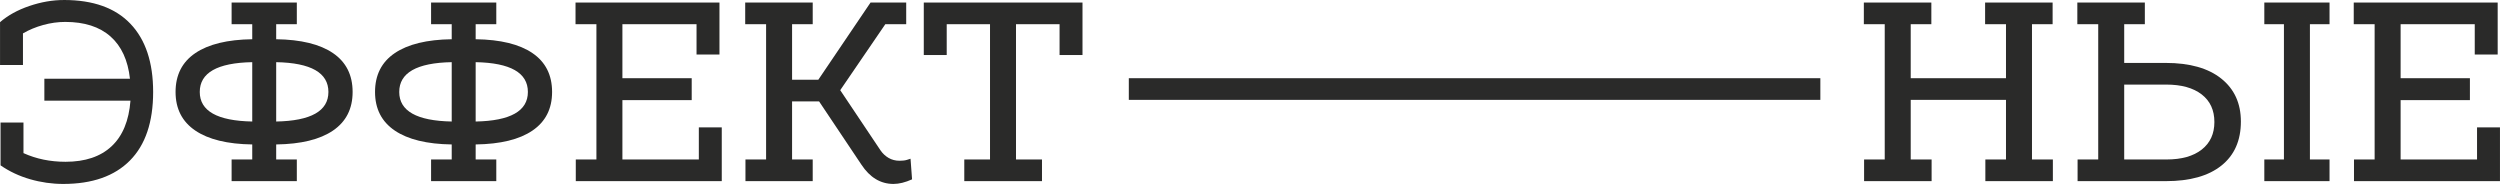
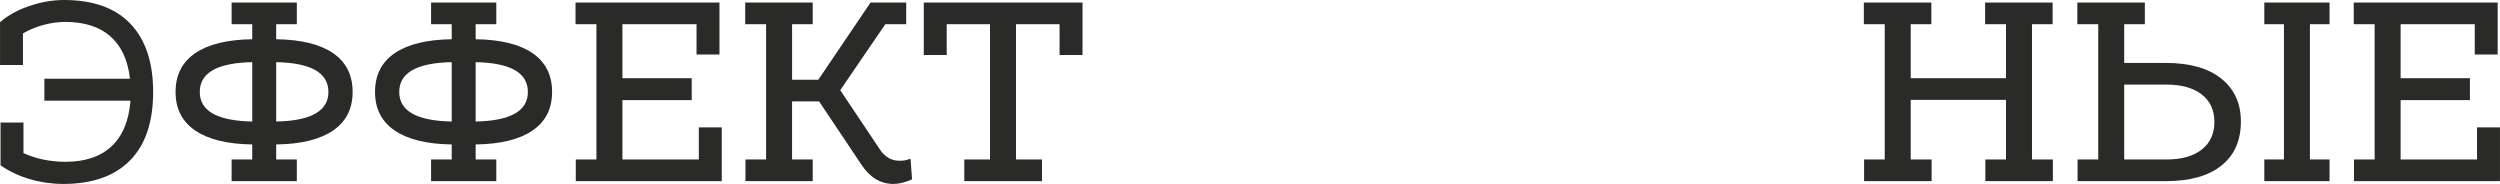
<svg xmlns="http://www.w3.org/2000/svg" xml:space="preserve" width="267.133mm" height="19.654mm" version="1.1" style="shape-rendering:geometricPrecision; text-rendering:geometricPrecision; image-rendering:optimizeQuality; fill-rule:evenodd; clip-rule:evenodd" viewBox="0 0 26459926 1946808">
  <defs>
    <style type="text/css"> .fil1 {fill:#2A2A29} .fil0 {fill:#2A2A29;fill-rule:nonzero} </style>
  </defs>
  <g id="Слой_x0020_1">
    <path class="fil0" d="M676799 0c309189,0 543783,84045 703761,252116 159988,168081 239982,408508 239982,721293 0,318173 -81787,559958 -245370,725334 -163584,165376 -399069,248065 -706455,248065 -118644,0 -235495,-16621 -350533,-49882 -115048,-33252 -219310,-82233 -312785,-146953l0 -452992 242676 0 0 323562c134819,61125 283119,91682 444910,91682 208513,0 371205,-54825 488047,-164485 116841,-109650 183354,-270539 199529,-482648l-911383 0 0 -231899 905994 0c-21573,-195934 -90325,-345135 -206275,-447604 -115950,-102459 -275482,-153688 -478617,-153688 -77290,0 -155035,10787 -233237,32350 -78191,21573 -149647,51239 -214367,88988l0 334348 -242676 0 0 -452992c82688,-71901 186058,-128975 310091,-171220 124032,-42245 246272,-63373 366708,-63373z" />
    <path id="1" class="fil0" d="M3731835 973409c0,177966 -69207,314132 -207622,408508 -138415,94376 -338855,143357 -601302,146953l0 159087 218409 0 0 229195 -431429 0 -258851 0 0 -229195 218409 0 0 -159087c-262447,-3596 -463333,-52577 -602649,-146953 -139316,-94376 -208969,-230542 -208969,-408508 0,-179759 69653,-316826 208969,-411202 139316,-94376 340202,-143357 602649,-146953l0 -159087 -218409 0 0 -229195 428725 0 261555 0 0 229195 -218409 0 0 159087c262447,3596 462888,52577 601302,146953 138415,94376 207622,231444 207622,411202zm-1617848 0c0,201332 185157,305594 555461,312785l0 -628264c-370304,7191 -555461,112344 -555461,315479zm1361691 0c0,-203135 -184256,-308288 -552767,-315479l0 628264c368511,-7191 552767,-111453 552767,-312785z" />
    <path id="2" class="fil0" d="M5843128 973409c0,177966 -69207,314132 -207622,408508 -138415,94376 -338855,143357 -601302,146953l0 159087 218409 0 0 229195 -431429 0 -258851 0 0 -229195 218409 0 0 -159087c-262447,-3596 -463333,-52577 -602649,-146953 -139316,-94376 -208969,-230542 -208969,-408508 0,-179759 69653,-316826 208969,-411202 139316,-94376 340202,-143357 602649,-146953l0 -159087 -218409 0 0 -229195 428725 0 261555 0 0 229195 -218409 0 0 159087c262447,3596 462888,52577 601302,146953 138415,94376 207622,231444 207622,411202zm-1617848 0c0,201332 185157,305594 555461,312785l0 -628264c-370304,7191 -555461,112344 -555461,315479zm1361691 0c0,-203135 -184256,-308288 -552767,-315479l0 628264c368511,-7191 552767,-111453 552767,-312785z" />
    <polygon id="3" class="fil0" points="7396265,1687957 7396265,1348210 7638941,1348210 7638941,1917152 6093896,1917152 6093896,1687957 6312305,1687957 6312305,256167 6091202,256167 6091202,26972 7614674,26972 7614674,577034 7371998,577034 7371998,256167 6587341,256167 6587341,827803 7320758,827803 7320758,1059693 6587341,1059693 6587341,1687957 " />
    <path id="4" class="fil0" d="M9653164 1898273c-71911,32360 -137523,48535 -196845,48535 -136612,0 -249867,-68306 -339747,-204918l-447604 -668717 -285813 0 0 614783 218409 0 0 229195 -258861 0 -452992 0 0 -229195 218409 0 0 -1431790 -221103 0 0 -229195 455686 0 258861 0 0 229195 -218409 0 0 587811 277731 0 552757 -817007 377505 0 0 229195 -221113 0 -477260 698363 426030 636356c23366,34153 52131,61115 86284,80895 34153,19771 72803,29656 115950,29656 32360,0 58421,-3140 78191,-9440 19781,-6290 32360,-10331 37749,-12134l16185 218409z" />
    <polygon id="5" class="fil0" points="9777196,26972 11457060,26972 11457060,582433 11214384,582433 11214384,256167 10753299,256167 10753299,1687957 11028325,1687957 11028325,1917152 10205921,1917152 10205921,1687957 10478263,1687957 10478263,256167 10019872,256167 10019872,582433 9777196,582433 " />
    <polygon id="6" class="fil0" points="21506618,256167 21506618,1687957 21727721,1687957 21727721,1917152 21013173,1917152 21013173,1687957 21231582,1687957 21231582,1056998 20223128,1056998 20223128,1687957 20444231,1687957 20444231,1917152 19729683,1917152 19729683,1687957 19948092,1687957 19948092,256167 19726989,256167 19726989,26972 20441537,26972 20441537,256167 20223128,256167 20223128,827803 21231582,827803 21231582,256167 21010479,256167 21010479,26972 21725026,26972 21725026,256167 " />
    <path id="7" class="fil0" d="M22922232 666022c253463,0 449407,55271 587821,165822 138415,110551 207622,262001 207622,454349 0,201332 -68762,356823 -206275,466473 -137523,109660 -333011,164485 -586474,164485l-935650 0 0 -229195 218409 0 0 -1431790 -221103 0 0 -229195 455686 0 258861 0 0 229195 -218409 0 0 409855 439511 0zm8093 1021934c159988,0 284466,-35054 373454,-105163 88978,-70099 133472,-167169 133472,-291211 0,-125825 -44940,-223351 -134819,-292559 -89889,-69207 -214823,-103816 -374801,-103816l-444910 0 0 792749 447604 0zm1243047 -1431790l-207632 0 0 -229195 690280 0 0 229195 -207622 0 0 1431790 207622 0 0 229195 -690280 0 0 -229195 207632 0 0 -1431790z" />
    <polygon id="8" class="fil0" points="26217250,1687957 26217250,1348210 26459926,1348210 26459926,1917152 24914881,1917152 24914881,1687957 25133290,1687957 25133290,256167 24912187,256167 24912187,26972 26435659,26972 26435659,577034 26192982,577034 26192982,256167 25408326,256167 25408326,827803 26141743,827803 26141743,1059693 25408326,1059693 25408326,1687957 " />
-     <rect class="fil1" x="11947266" y="827754" width="7319431" height="229235" />
  </g>
</svg>